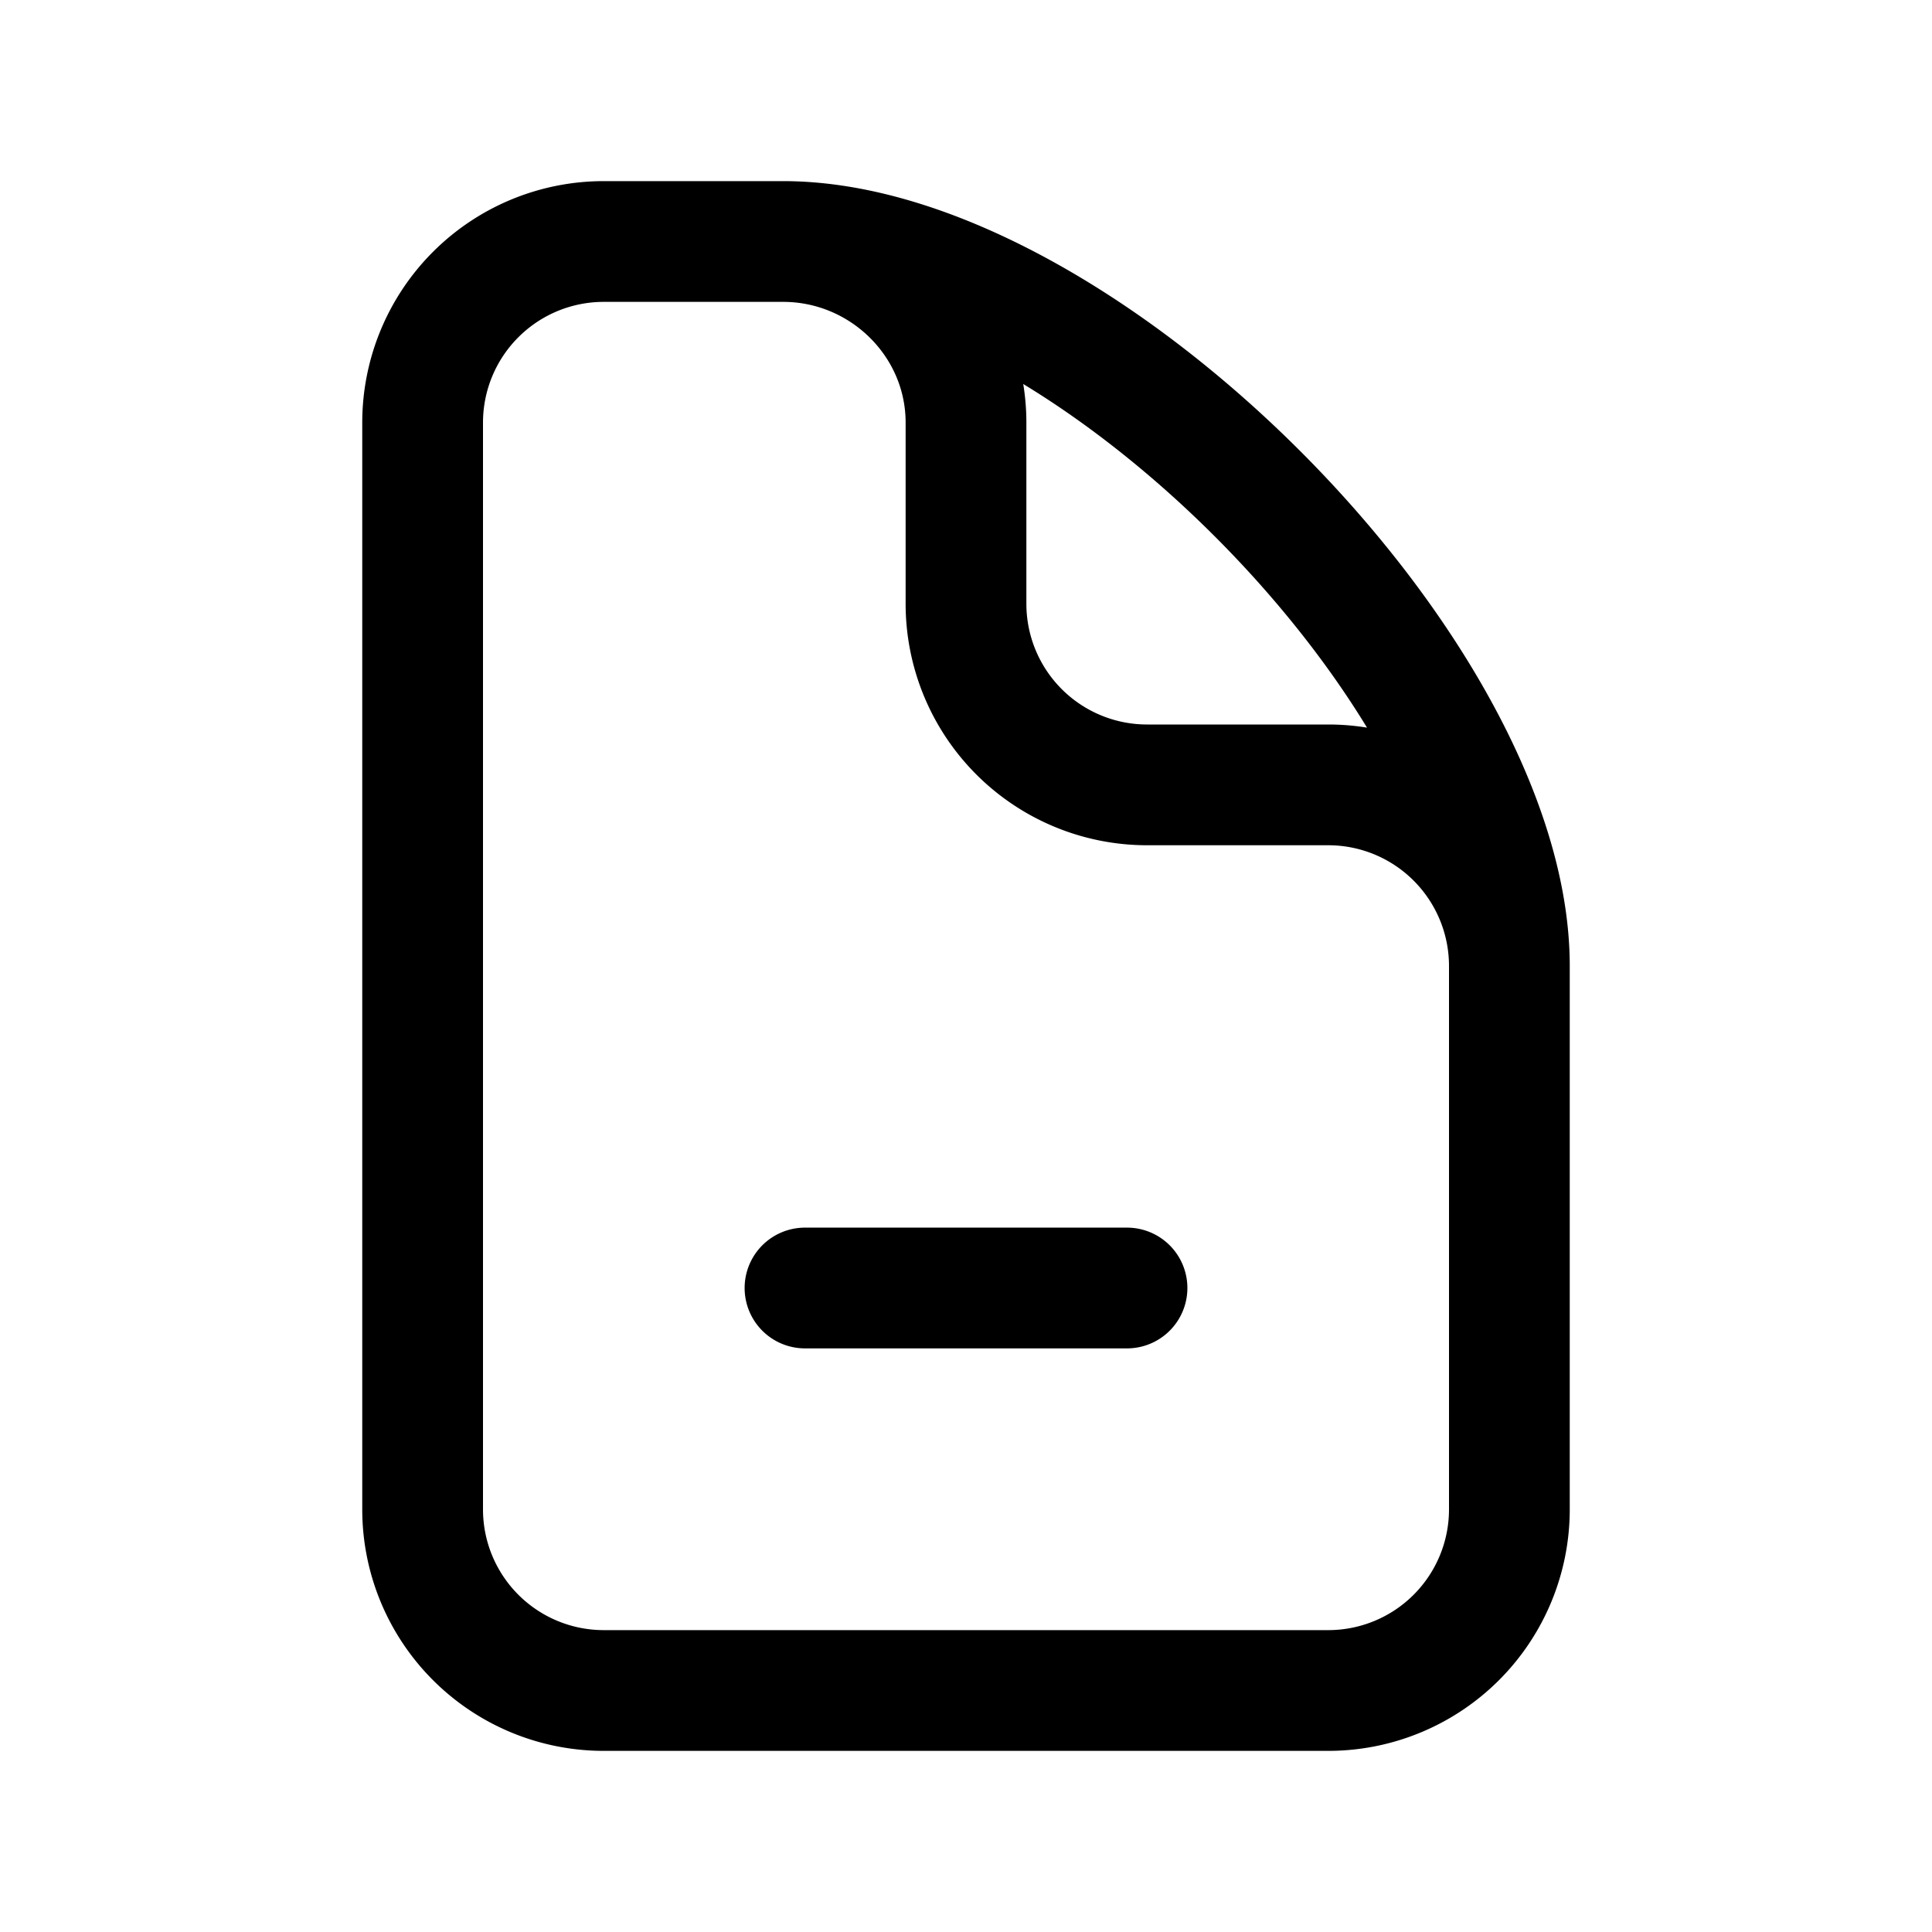
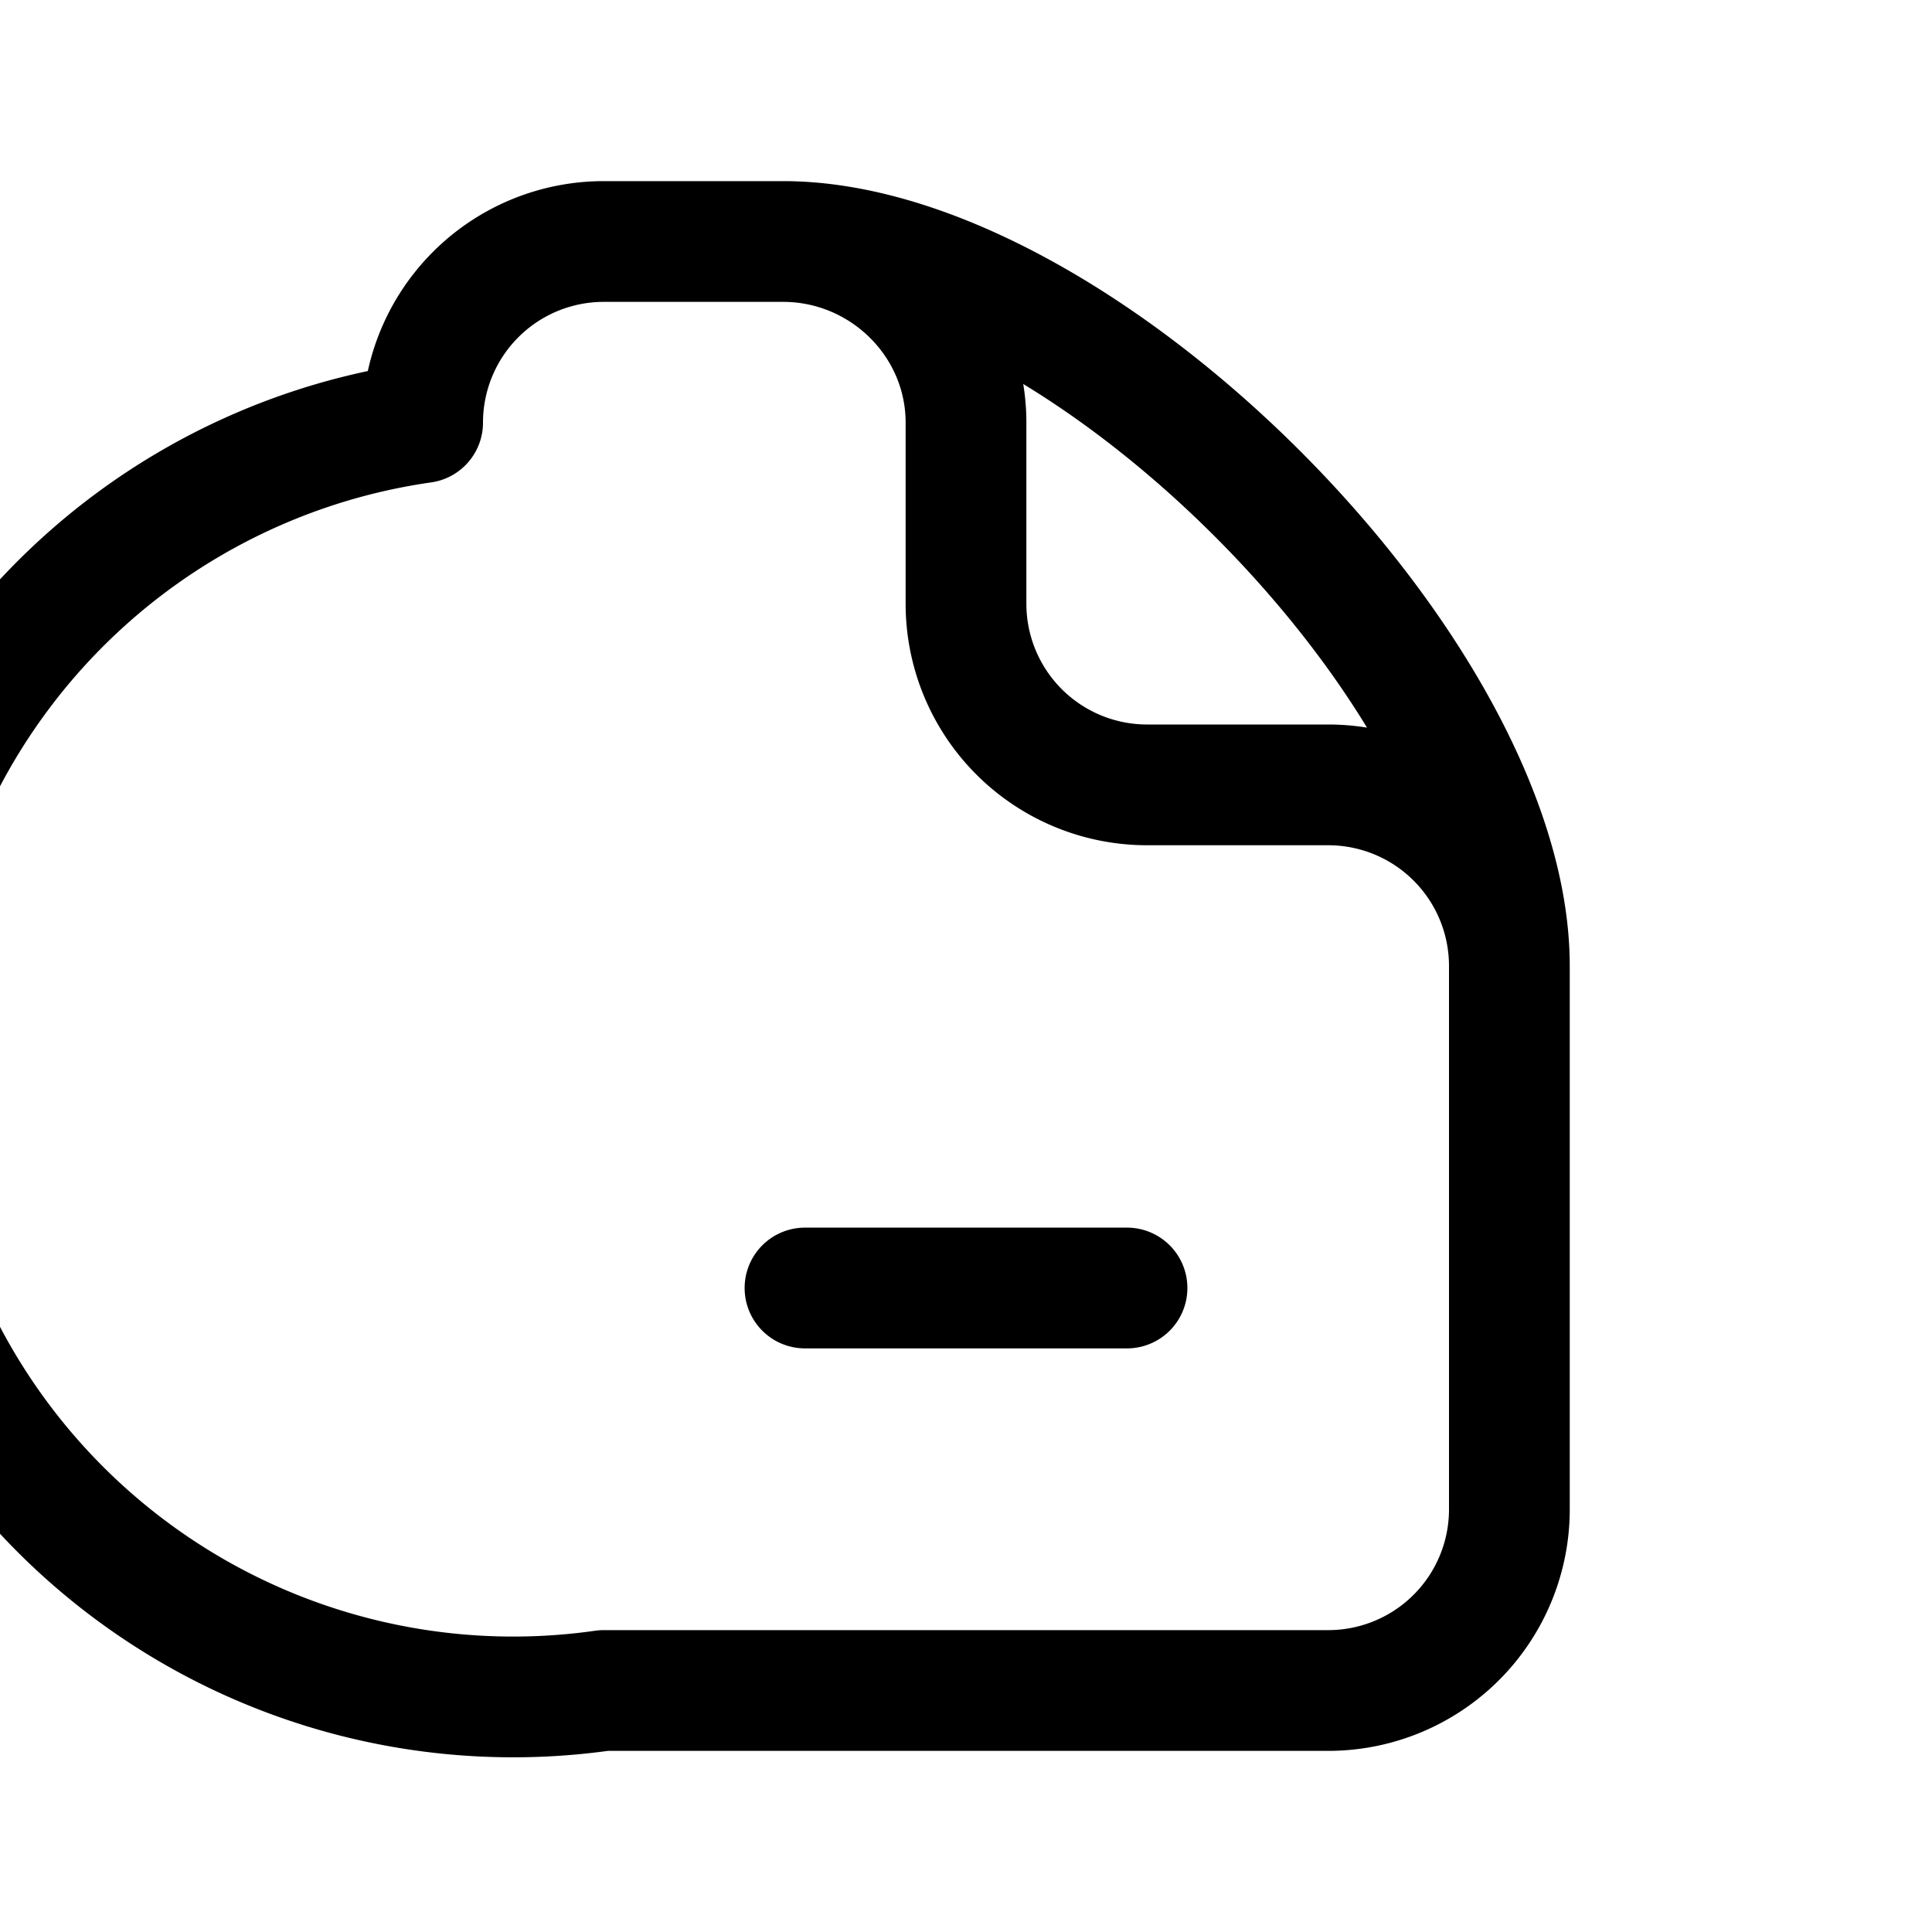
<svg xmlns="http://www.w3.org/2000/svg" width="800" height="800" viewBox="0 0 24 24">
-   <path fill="none" stroke="currentColor" stroke-linecap="round" stroke-linejoin="round" stroke-width="1.5" d="M10 16h4M9.728 3H7.5a2.25 2.25 0 0 0-2.25 2.25v13.5A2.25 2.25 0 0 0 7.5 21h9a2.25 2.25 0 0 0 2.25-2.25V12M9.728 3C10.971 3 12 4.007 12 5.25V7.5a2.25 2.25 0 0 0 2.25 2.25h2.25A2.25 2.25 0 0 1 18.75 12M9.728 3c3.69 0 9.022 5.36 9.022 9" />
+   <path fill="none" stroke="currentColor" stroke-linecap="round" stroke-linejoin="round" stroke-width="1.5" d="M10 16h4M9.728 3H7.5a2.25 2.25 0 0 0-2.25 2.25A2.25 2.25 0 0 0 7.5 21h9a2.25 2.25 0 0 0 2.25-2.25V12M9.728 3C10.971 3 12 4.007 12 5.25V7.5a2.25 2.25 0 0 0 2.25 2.25h2.25A2.25 2.25 0 0 1 18.75 12M9.728 3c3.69 0 9.022 5.36 9.022 9" />
</svg>